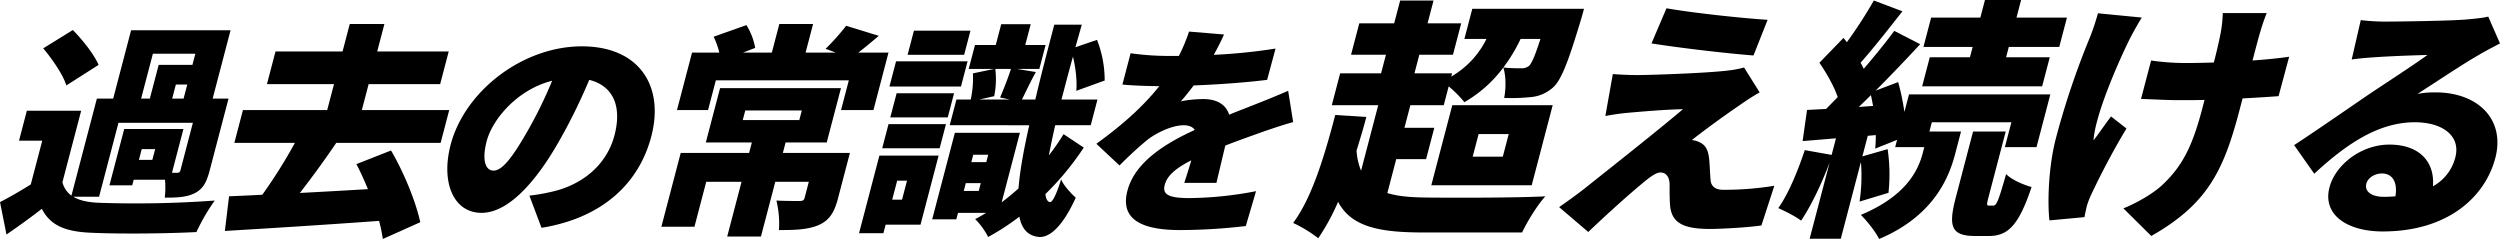
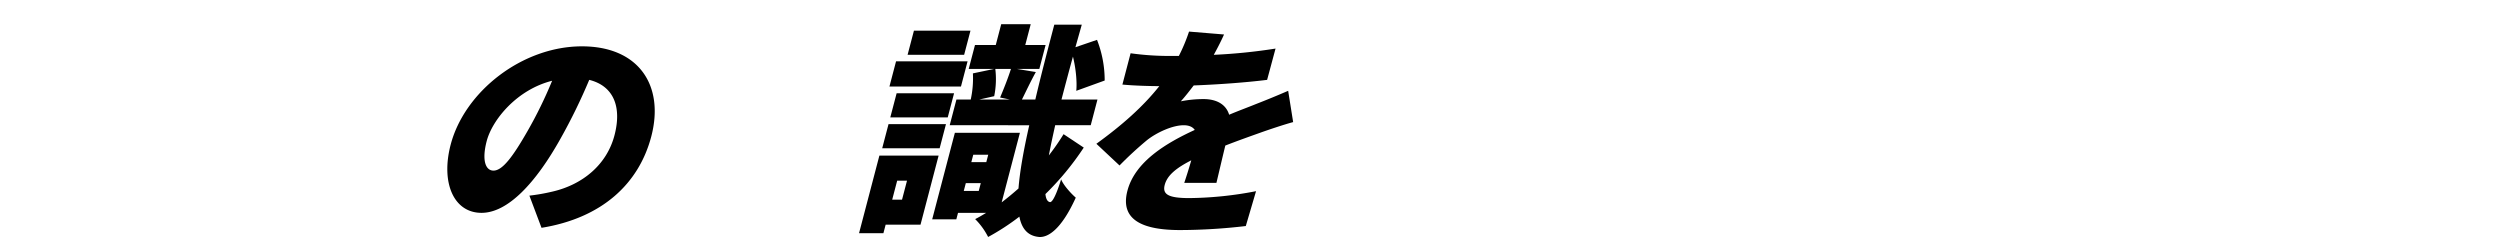
<svg xmlns="http://www.w3.org/2000/svg" width="1381.24" height="132.043" viewBox="0 0 1381.24 132.043">
  <defs>
    <clipPath id="a">
      <rect width="714.46" height="118.788" fill="none" />
    </clipPath>
    <clipPath id="b">
-       <rect width="666.78" height="132.043" fill="none" />
-     </clipPath>
+       </clipPath>
  </defs>
  <g transform="translate(-36.641 -3534.479)">
    <g transform="translate(36.641 3547.732)">
      <g transform="translate(0 0.001)" clip-path="url(#a)">
-         <path d="M40.539,95.714c3.4,2.1,8.081,3.088,14.19,3.334a597.832,597.832,0,0,0,63.918-1.234,109.735,109.735,0,0,0-10.121,17.41c-16.4.864-42.77,1.112-58.381.371-13.791-.617-22.211-3.828-27.036-13.213-5.891,4.569-11.84,8.891-19.529,14.2L0,98.677c5.282-2.715,11.251-6.173,17-9.754l6.344-24.2H10.507l4.338-16.546H44.85L34.493,87.688A13.163,13.163,0,0,0,39.466,95.1L53.514,41.506h9.014L72.433,3.72h54.949l-9.9,37.785h8.768l-10.39,39.638c-1.748,6.668-3.708,10.373-8.521,12.718-4.657,2.223-9.875,2.347-16.3,2.347a48.149,48.149,0,0,0,.12-9.88H73.869l-.81,3.087h-12.6L68.622,58.3h32.722L95,82.5h2.717c1.235,0,1.7-.37,1.993-1.48l6.862-26.179H65.454L54.739,95.714ZM36.655,34.221c-1.781-5.927-7.7-14.447-12.779-20.5L40.236,3.6C45.6,9.031,52.02,17.057,54.45,22.861ZM85.712,69.413H78.3L76.75,75.341h7.409ZM77.963,41.506h4.816l4.887-18.645h18.646l1.619-6.175H84.469Zm25.5-7.778h-6.3l-2.039,7.778h6.3Z" transform="translate(0 -0.265)" />
-         <path d="M221.361,118.788a78.75,78.75,0,0,0-2.071-10c-30.465,2.223-62.471,4.2-85.178,5.557l2.3-19.14c5.622-.247,11.737-.493,18.379-.864A282.512,282.512,0,0,0,172.8,65.691H139.334l4.758-18.151h46.553L194.4,33.216H157.356l4.726-18.029h37.044L203.107,0h19.139l-3.981,15.187H257.78l-4.727,18.029H213.539L209.784,47.54h48.281l-4.758,18.151H195.641c-6.443,9.508-13.569,19.263-20.092,27.66,12.139-.618,24.928-1.358,37.594-2.1-2.039-4.94-4.143-9.631-6.377-13.829l19.139-7.532c7.169,12.224,13.7,28.276,16.158,39.636Z" transform="translate(-9.864)" />
        <path d="M318.806,113.594l-6.7-17.78A107.783,107.783,0,0,0,324.79,93.59c16.685-3.828,30.062-14.818,34.335-31.118,4.176-15.928-.627-27.289-13.952-30.622a313.965,313.965,0,0,1-15.735,32.229c-13.758,24.7-29.209,41.242-43.78,41.242-15.311,0-22.582-16.546-17.047-37.662,7.7-29.388,39.557-54.331,72.526-54.331,31.487,0,45.671,21.734,38.323,49.763-6.83,26.055-27.126,45.071-60.656,50.5M292.27,81.984c4.939,0,10.618-7.532,18.818-21.856a234.552,234.552,0,0,0,13.581-27.783c-19.57,4.939-33.078,21.609-36.154,33.339-2.815,10.743-.567,16.3,3.755,16.3" transform="translate(-19.621 -0.98)" />
-         <path d="M491.976,96.438c-2.039,7.78-4.809,12.225-11.046,14.818-6.2,2.47-13.152,2.593-21.548,2.593a54.406,54.406,0,0,0-1.407-16.3c4.38.246,11.049.246,12.654.246,1.852,0,2.566-.37,2.923-1.728l2.33-8.891H457.359l-7.93,30.252H430.783l7.93-30.252H419.2L412.7,112H394.421L405.1,71.249h37.786l1.521-5.8H418.973l7.866-30.006h66.8l-7.865,30.006H463.056l-1.521,5.8h37.044ZM519.9,15.805,511.585,47.54h-17.9l4.306-16.423H424.514L420.208,47.54H403.044l8.319-31.735h15.064a42.549,42.549,0,0,0-3.134-8.767L441.4.617a35.406,35.406,0,0,1,4.848,12.6l-6.731,2.593h15.93L459.589,0h18.646l-4.142,15.805h16.67l-5.625-2.1A122.1,122.1,0,0,0,496.5.988l18.053,5.557c-4.115,3.457-7.921,6.668-11.318,9.261ZM439.373,53.1h31.242l1.392-5.31H440.766Z" transform="translate(-29.01)" />
        <path d="M546.255,110.9H526.991l-1.23,4.692H512.3l11.231-42.848h32.724ZM528.59,55.329h31.736l-3.494,13.335H525.094Zm40.015-20.746H529.089l3.659-13.953h39.514ZM561.3,51.624H529.562l3.5-13.336h31.734ZM533.367,86.569l-2.751,10.5h5.434l2.752-10.5ZM570.36,17.05H539.119l3.5-13.336h31.242Zm66.091,51.244a155.536,155.536,0,0,1-21.18,25.684q.413,4.075,2.538,4.445c1.45.124,3.733-4.816,6.142-12.594,1.406,3.581,6.073,8.4,8.088,10.125-8.184,18.027-15.516,21.979-20.144,21.733-6.045-.495-9.643-4.2-11.008-11.236a129.134,129.134,0,0,1-17.27,11.236,38.435,38.435,0,0,0-7.166-9.879c1.988-.988,4.041-2.223,6.094-3.458H566.986l-.938,3.581H552.711l12.526-47.787h35.934L591.1,98.547c3.085-2.347,6.236-4.94,9.293-7.655.731-9.385,2.786-20.992,5.95-34.946H562.388l3.721-14.2h7.9A54.729,54.729,0,0,0,575.207,27.3l11.759-2.468H572.891l3.462-13.213h11.483L590.847.133h16.3l-3.011,11.483h11.238L611.91,24.829H599.439l10.536,1.728c-3.062,5.557-5.628,11.113-7.684,15.188H609.7C612.564,29.4,616.159,15.692,620.171.379H635.36l-3.517,12.472,11.935-4.075a61.268,61.268,0,0,1,4.235,22.474l-15.689,5.681c.495-5.187-.281-12.6-1.839-18.894-2.325,8.4-4.429,16.424-6.338,23.709h19.88l-3.722,14.2H620.671c-1.371,6.174-2.581,11.731-3.5,16.67A126.9,126.9,0,0,0,625.3,60.885ZM578.432,92.249l1.132-4.323h-8.273l-1.133,4.323Zm-3.029-20-1.069,4.075h8.273l1.068-4.075Zm12.183-47.417a47.091,47.091,0,0,1-.615,15.064l-8.265,1.852h16.917l-5.39-1.111c1.94-4.569,4.486-10.991,6-15.805Z" transform="translate(-37.681 -0.01)" />
        <path d="M718.7,17.374a308.98,308.98,0,0,0,34.123-3.458L748.17,31.2c-11.872,1.48-27.352,2.593-40.57,3.087-2.448,3.211-4.862,6.3-7.114,8.767a65.1,65.1,0,0,1,12.549-1.235c7.285,0,12.435,2.964,14.156,8.644,5.555-2.346,10.051-3.951,14.89-5.927,6.049-2.346,11.727-4.692,17.716-7.285l2.753,17.287c-4.646,1.235-13.169,4.075-18.347,5.927s-11.843,4.2-19.131,7.038c-1.657,6.791-3.579,15.064-4.913,20.621h-17.78c1.089-3.21,2.533-7.779,3.886-12.471-8.975,4.568-13.378,8.644-14.673,13.582-1.358,5.187,1.919,7.287,13.525,7.287A201.68,201.68,0,0,0,742.052,92.7l-5.666,19.263a317.135,317.135,0,0,1-36.27,2.223c-20.251,0-33.43-5.31-29.125-21.732,4.24-16.177,21.622-26.425,37.2-33.588-1.333-1.975-3.765-2.593-6.111-2.593-6.3,0-15.021,4.075-20.32,8.273A201.33,201.33,0,0,0,666.624,78.5L653.833,66.519c14.327-10.373,25.748-20.5,34.778-31.858-5.063,0-14.013-.246-20.4-.864l4.531-17.289a153.94,153.94,0,0,0,21.838,1.482H699.4a95.431,95.431,0,0,0,5.627-13.459l19.337,1.6c-1.205,2.716-3.074,6.544-5.662,11.237" transform="translate(-48.09 -0.333)" />
      </g>
    </g>
    <g transform="translate(751.101 3534.479)">
      <g transform="translate(0)" clip-path="url(#b)">
        <path d="M52.037,106.684c6.667,2.08,15.018,2.5,25.281,2.5,12.724.139,46.981.139,62.04-.694-4.251,4.578-10.017,13.871-12.865,19.973H72.125c-24.133,0-39.873-2.914-47.3-16.922A120.157,120.157,0,0,1,13.87,131.65,73.861,73.861,0,0,0,0,123.189C10.257,109.457,17.153,86.85,23.262,63.547l17.184,1.11c-1.672,6.38-3.585,12.622-5.426,18.586a35.889,35.889,0,0,0,2.5,11.1l9.49-36.2H21.352l4.616-17.614H48.576l2.69-10.264H31.987l4.545-17.339H55.811L59.119.3H77.566L74.258,12.921H92.843L88.3,30.26H69.712l-2.69,10.264h20.8l-.472,1.8A48.879,48.879,0,0,0,106.815,21.52H94.61L98.973,4.877h61.718s-1.163,4.439-1.846,6.519c-6.686,22.331-10.625,32.6-15.045,36.756a21.135,21.135,0,0,1-11.542,5.41,103.9,103.9,0,0,1-15.68.555c1.068-5.132,1.017-12.345-.455-16.783A70.788,70.788,0,0,1,94.6,56.475a63.849,63.849,0,0,0-8.666-8.739l-2.727,10.4H64.762L61.49,70.621h16.5L73.45,87.958h-16.5ZM87.924,58.138H143.4l-11.6,44.246H76.325Zm11.27,28.435h16.643l3.272-12.484H102.465ZM125.677,21.52a89.461,89.461,0,0,1-9.554,15.813,97.149,97.149,0,0,0,9.877.416,6.409,6.409,0,0,0,4.386-1.387c1.509-1.526,3.257-5.549,6.248-14.842Z" transform="translate(0 -0.022)" />
        <path d="M257.561,59.034c-8.425,5.687-22.7,16.229-25.574,18.725a12.564,12.564,0,0,1,4.87,1.525c2.79,1.526,4.179,4.162,4.674,9.154.339,3.468.46,7.767.734,10.957.128,3.745,2.495,5.826,6.934,5.826A171.453,171.453,0,0,0,277.518,103l-7.132,21.914c-5.94.971-21.312,1.942-28.385,1.942-14.147,0-20.7-3.052-21.977-11.928-.435-4.161-.367-9.709-.363-12.9-.217-4.993-2.766-6.38-5.123-6.38-2.219,0-5.611,2.358-9.885,5.965-5.85,4.855-15.907,13.592-29.938,26.908l-16.1-13.731c3.568-2.5,8.324-5.826,13.713-9.987,10.189-8.183,39.176-30.93,54.7-44.107-9.051.139-22.1,1.248-29.912,1.942-5.1.416-9.9,1.248-12.955,1.8l4.13-23.163c3.117.278,8.592.555,14,.555,5.825,0,37.009-.97,49.613-2.5a58.632,58.632,0,0,0,8.9-1.664l8.6,13.732c-5.062,2.912-8.28,5.132-11.846,7.627m16.252-47.712-7.8,19.695c-14.688-1.108-40.656-4.16-56.367-6.657L217.928,4.94c15.119,2.637,41.16,5.41,55.884,6.381" transform="translate(-11.667 -0.363)" />
        <path d="M372.8,72.679h17.475L386.963,85.3c-3.817,14.564-13.074,34.536-41.933,46.741-2-4.023-6.572-9.847-10.1-13.315,24.6-10.263,31.57-24.133,34.151-33.982l.91-3.467H353.9l1.053-4.023-12.091,4.856a63.527,63.527,0,0,0,.3-7.49l-4.408.416L335.772,86.41l13.953-4.023a95.2,95.2,0,0,1,.469,24.134l-15.974,4.855a96.833,96.833,0,0,0,.751-21.914L323.846,131.9h-17.2L317.7,89.74c-4.55,12.066-10.348,24.134-15.785,32.178-2.747-2.219-9.124-5.409-12.607-6.934,5.715-8.044,10.79-20.527,14.64-32.04l14.843,2.635,2.4-9.154L302.762,77.95l2.427-17.2,10.549-.555c2.071-2.081,4.177-4.3,6.424-6.519-2.109-6.242-6.32-13.454-10.137-19l13.308-13.73,1.878,2.358A254.33,254.33,0,0,0,342.124.278L357.9,6.242c-7.714,9.848-16.236,20.666-23.127,28.433.68,1.111,1.221,2.22,1.763,3.33,6.19-7.212,12.138-14.564,16.863-20.943l14.3,7.35c-7.554,8.183-16.158,17.2-24.618,25.66l12.47-4.716a129.343,129.343,0,0,1,3.441,16.5l2.545-9.707h78.084l-7.635,29.126H414.508l3.6-13.731H374.142Zm-31.1-14.148c-.425-2.08-.75-4.022-1.211-5.964-2.246,2.219-4.492,4.438-6.7,6.519ZM396.7,25.937H369.516l4.254-16.228h27.184L403.5,0H423.47l-2.545,9.709H448.8l-4.254,16.228H416.671l-1.491,5.687h24.133L435.1,47.713H368.8l4.217-16.089h22.191ZM408.117,113.6c1.665,0,2.8-2.22,7.079-17.476,2.666,3.052,9.531,5.964,14.058,7.212-7.088,21.221-13.054,27.047-23.595,27.047H398.03c-13.453,0-14.772-5.549-10.591-21.5l9.49-36.2h18.031l-9.453,36.062c-1.127,4.3-1.135,4.855.252,4.855Z" transform="translate(-21.279)" />
        <path d="M494.939,22.9c-6.258,12.762-18.705,41.195-19.6,55.2,2.673-3.329,6.558-9.154,9.693-13.176l8.519,6.657c-8.03,13.177-15,27.047-19.016,35.507a45.218,45.218,0,0,0-2.825,7.074c-.4,1.525-.953,4.162-1.393,6.38l-19.336,1.8c-1.01-8.321-.87-28.434,3.6-45.493a441.514,441.514,0,0,1,18.7-55.481,129.849,129.849,0,0,0,4.5-13.454l24.209,2.358c-2.4,3.884-5.56,9.57-7.053,12.621M567.5,18.048c-.867,2.775-2.5,9.016-4.321,15.952,7.635-.555,14.752-1.249,20.24-2.081L577.573,53.7c-5.381.416-12.285.832-19.883,1.248l-1.673,6.38c-8.688,33.148-17.481,51.874-48.763,69.628l-15.418-15.258c6.655-2.635,15.59-7.627,21.024-12.482,10.8-9.986,16.753-20.527,22.389-42.026l1.419-5.41c-4.892.138-9.745.138-14.462.138-5.686,0-13.343-.416-20.621-.694L507.147,34a133.049,133.049,0,0,0,19.885,1.387c4.715,0,9.745-.14,14.775-.278,1.818-6.934,3.212-13.315,3.918-17.061a73.912,73.912,0,0,0,1.026-10.262h24.271A105.107,105.107,0,0,0,567.5,18.048" transform="translate(-33.132 -0.573)" />
        <path d="M647.692,12.656c7.489,0,35.337-.416,43.7-1.11,6.8-.555,10.832-1.11,12.78-1.665l6.511,14.841c-4.187,2.22-8.338,4.3-12.461,6.8C689.076,36.789,674.253,46.775,665.1,52.6a50.7,50.7,0,0,1,9.927-.832c23.855,0,38.58,15.256,33.09,36.2-5.672,21.637-26.325,40.639-62.246,40.639-19.556,0-33.385-9.154-29.384-24.41,3.2-12.206,17.276-23.58,33.088-23.58,16.92,0,25.156,9.848,24.06,23.025A25.2,25.2,0,0,0,686,87.692c3.127-11.928-7.115-19.418-22.371-19.418-20.249,0-38.012,12.206-55.58,28.435L596.933,80.9c10.695-6.934,30.522-20.665,40.486-27.462,9.44-6.38,24.956-16.367,33.176-22.331-6.971.139-21.4.694-29.036,1.249-4.234.278-9.337.693-12.81,1.248l5.014-21.775a112.329,112.329,0,0,0,13.929.832m-1.106,96.812c2.219,0,4.336-.138,6.313-.277,1.306-7.628-1.545-12.622-7.371-12.622-4.577,0-7.939,2.774-8.665,5.548-1.128,4.3,2.649,7.351,9.723,7.351" transform="translate(-43.905 -0.727)" />
      </g>
    </g>
  </g>
</svg>